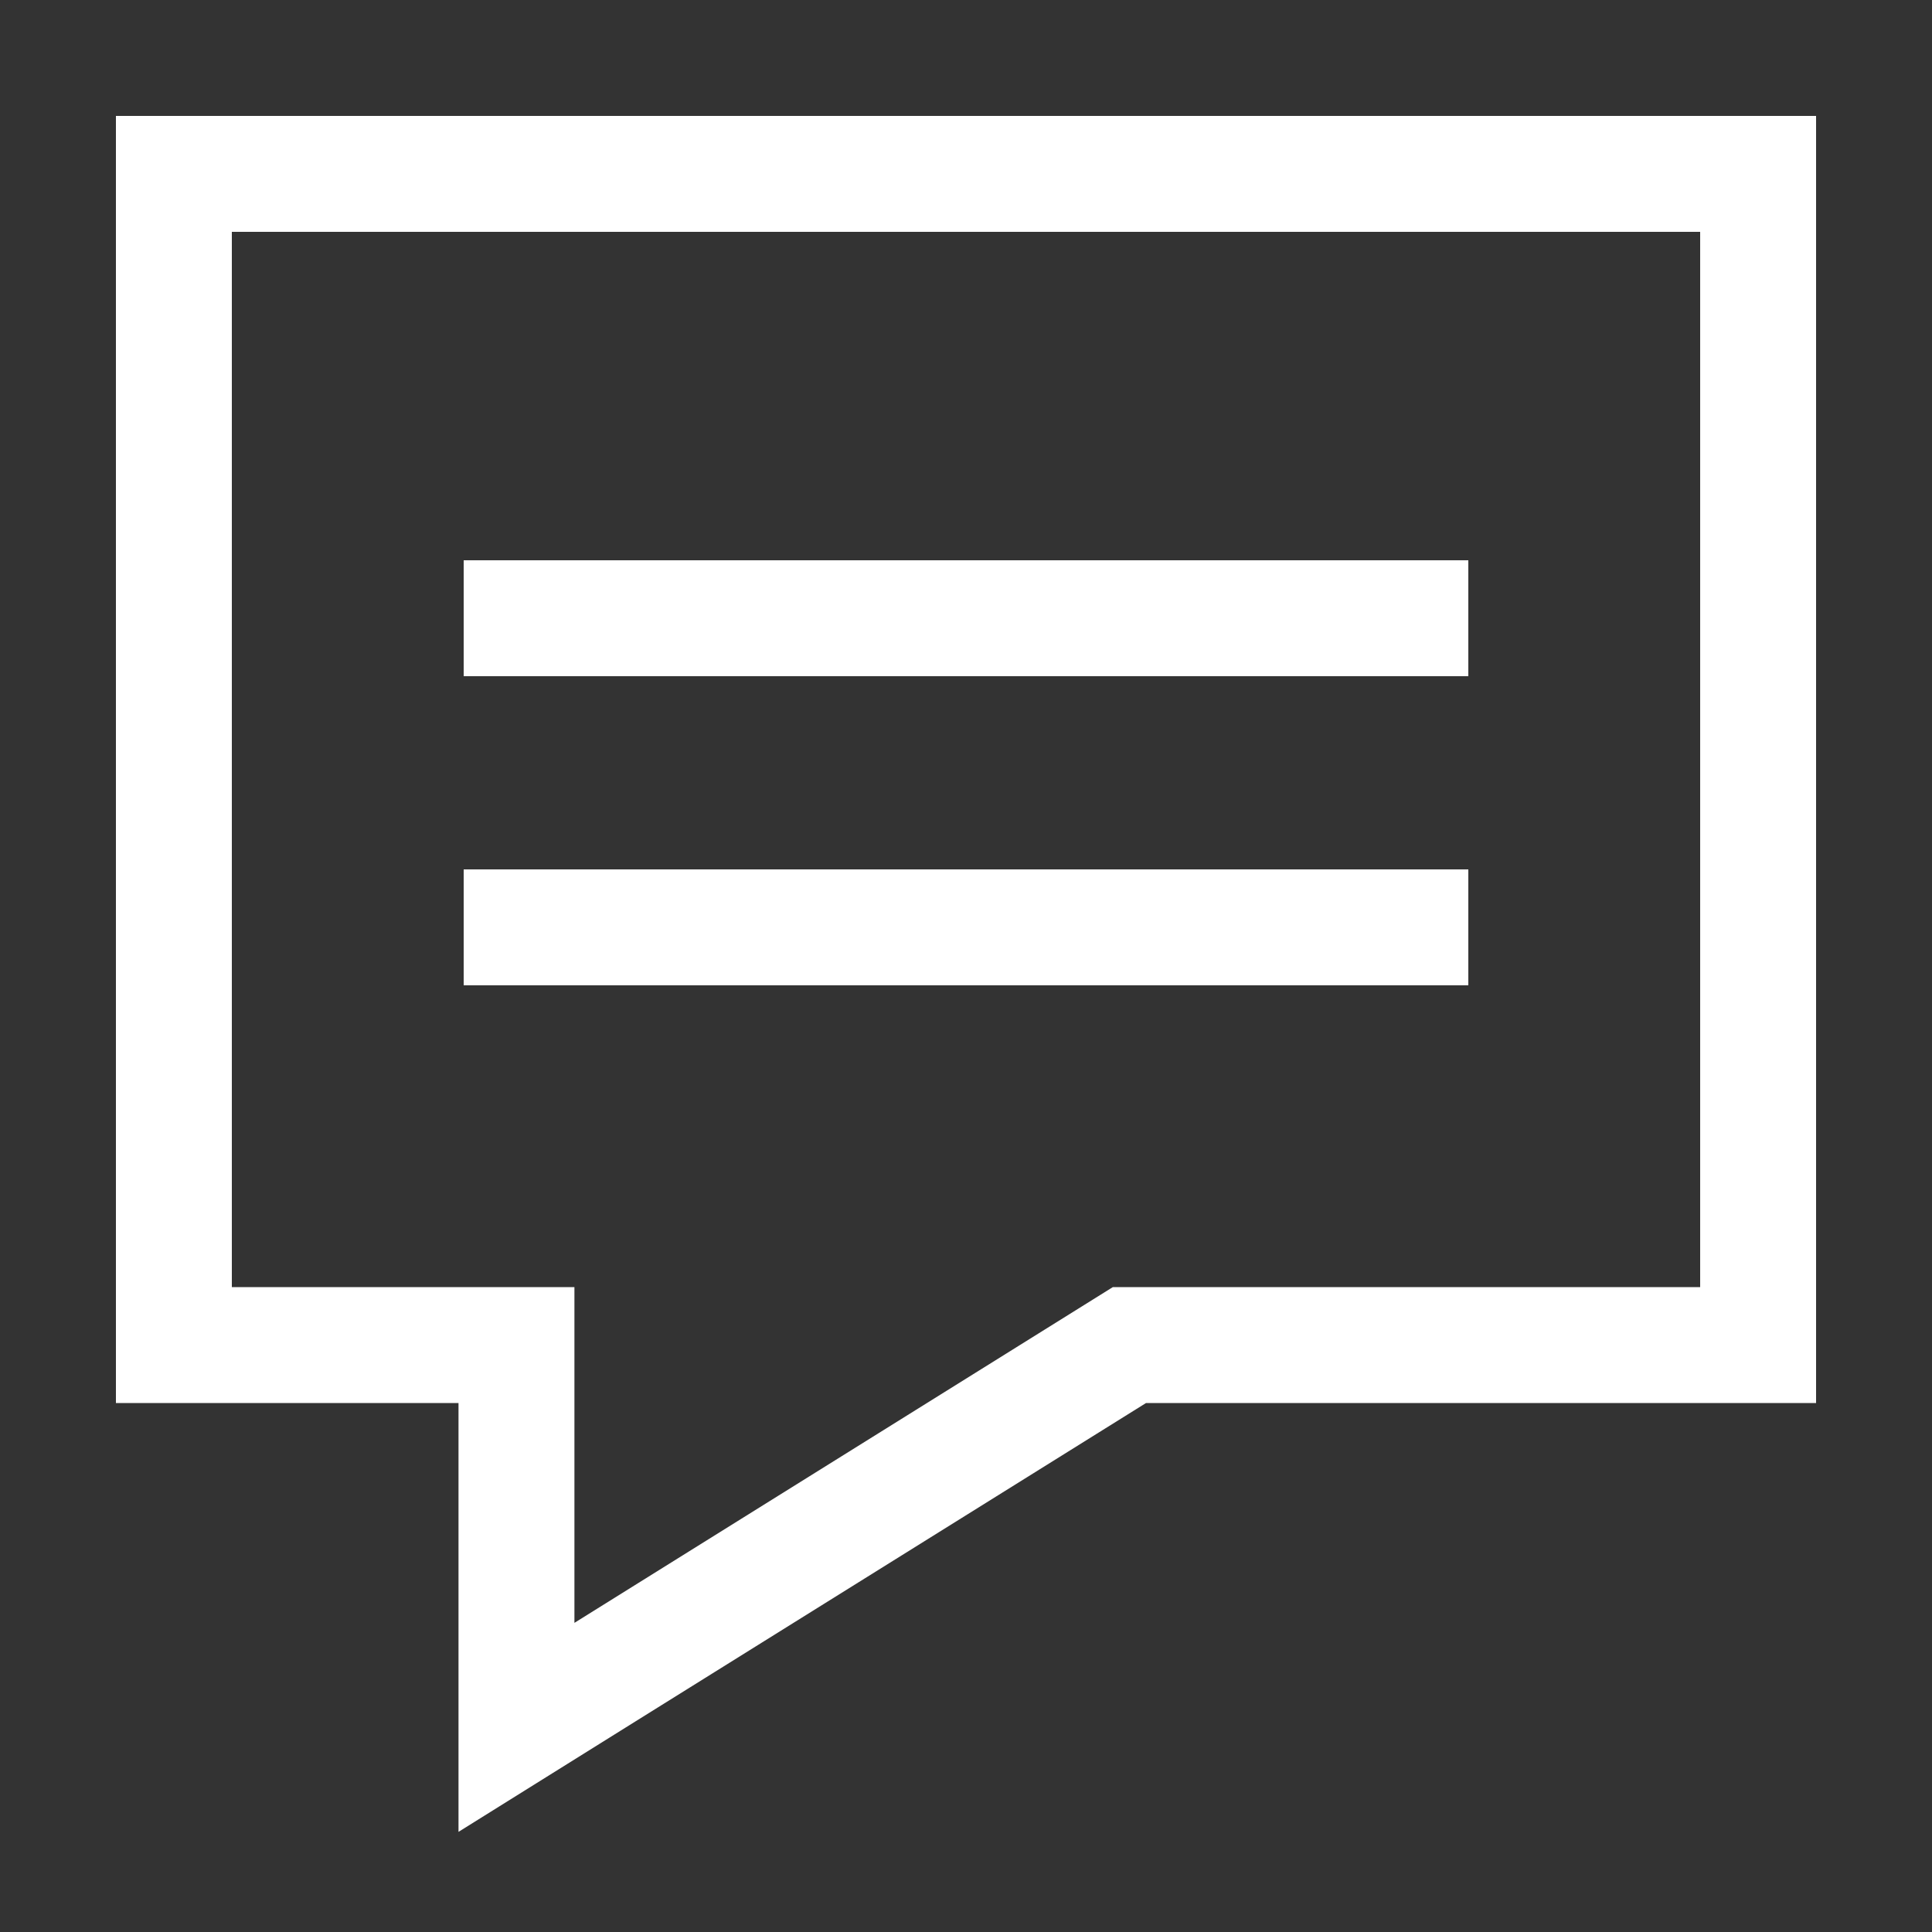
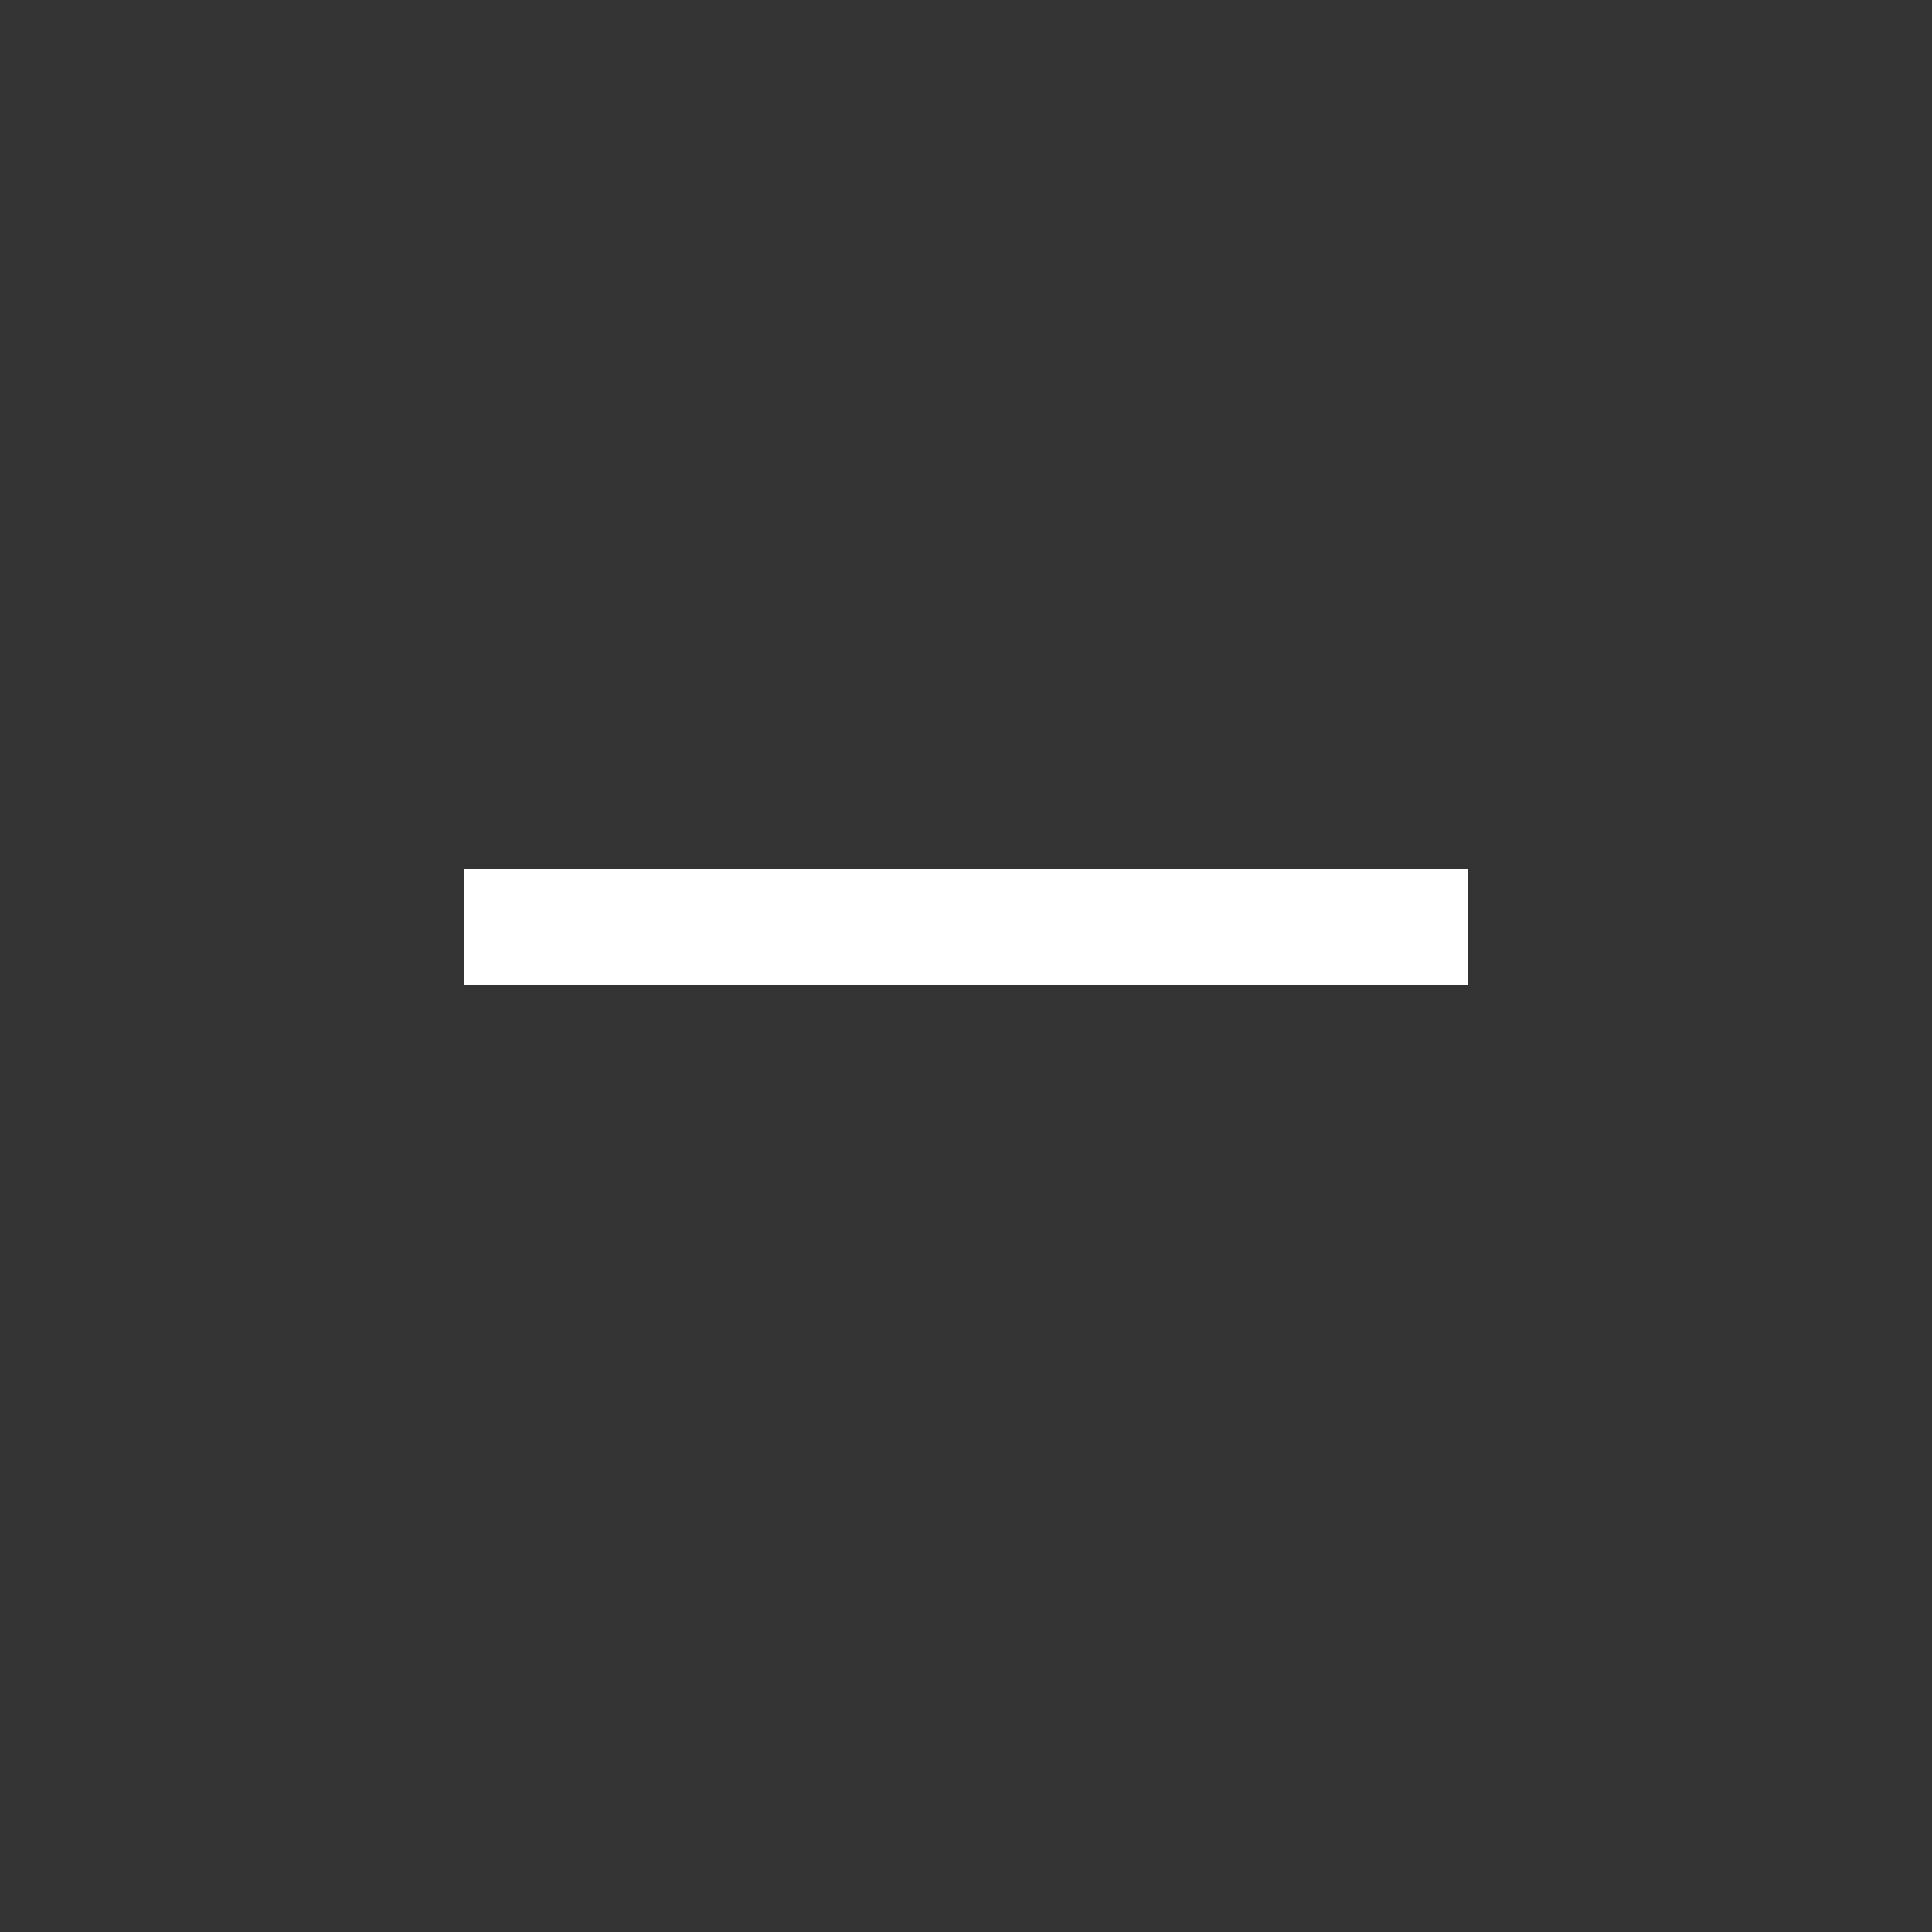
<svg xmlns="http://www.w3.org/2000/svg" width="25" height="25" viewBox="0 0 25 25" fill="none">
  <rect x="0" y="0" width="25" height="25" fill="#333333" stroke="none" />
-   <path d="M3 2.25H2.25V3V16.655V17.405H3H6.683V21V22.352L7.83 21.636L14.615 17.405H22H22.75V16.655V3V2.25H22H3Z" stroke="white" stroke-width="1.5" />
-   <path d="M6 8H19" stroke="white" stroke-width="1.5" />
  <path d="M6 12H19" stroke="white" stroke-width="1.5" />
</svg>